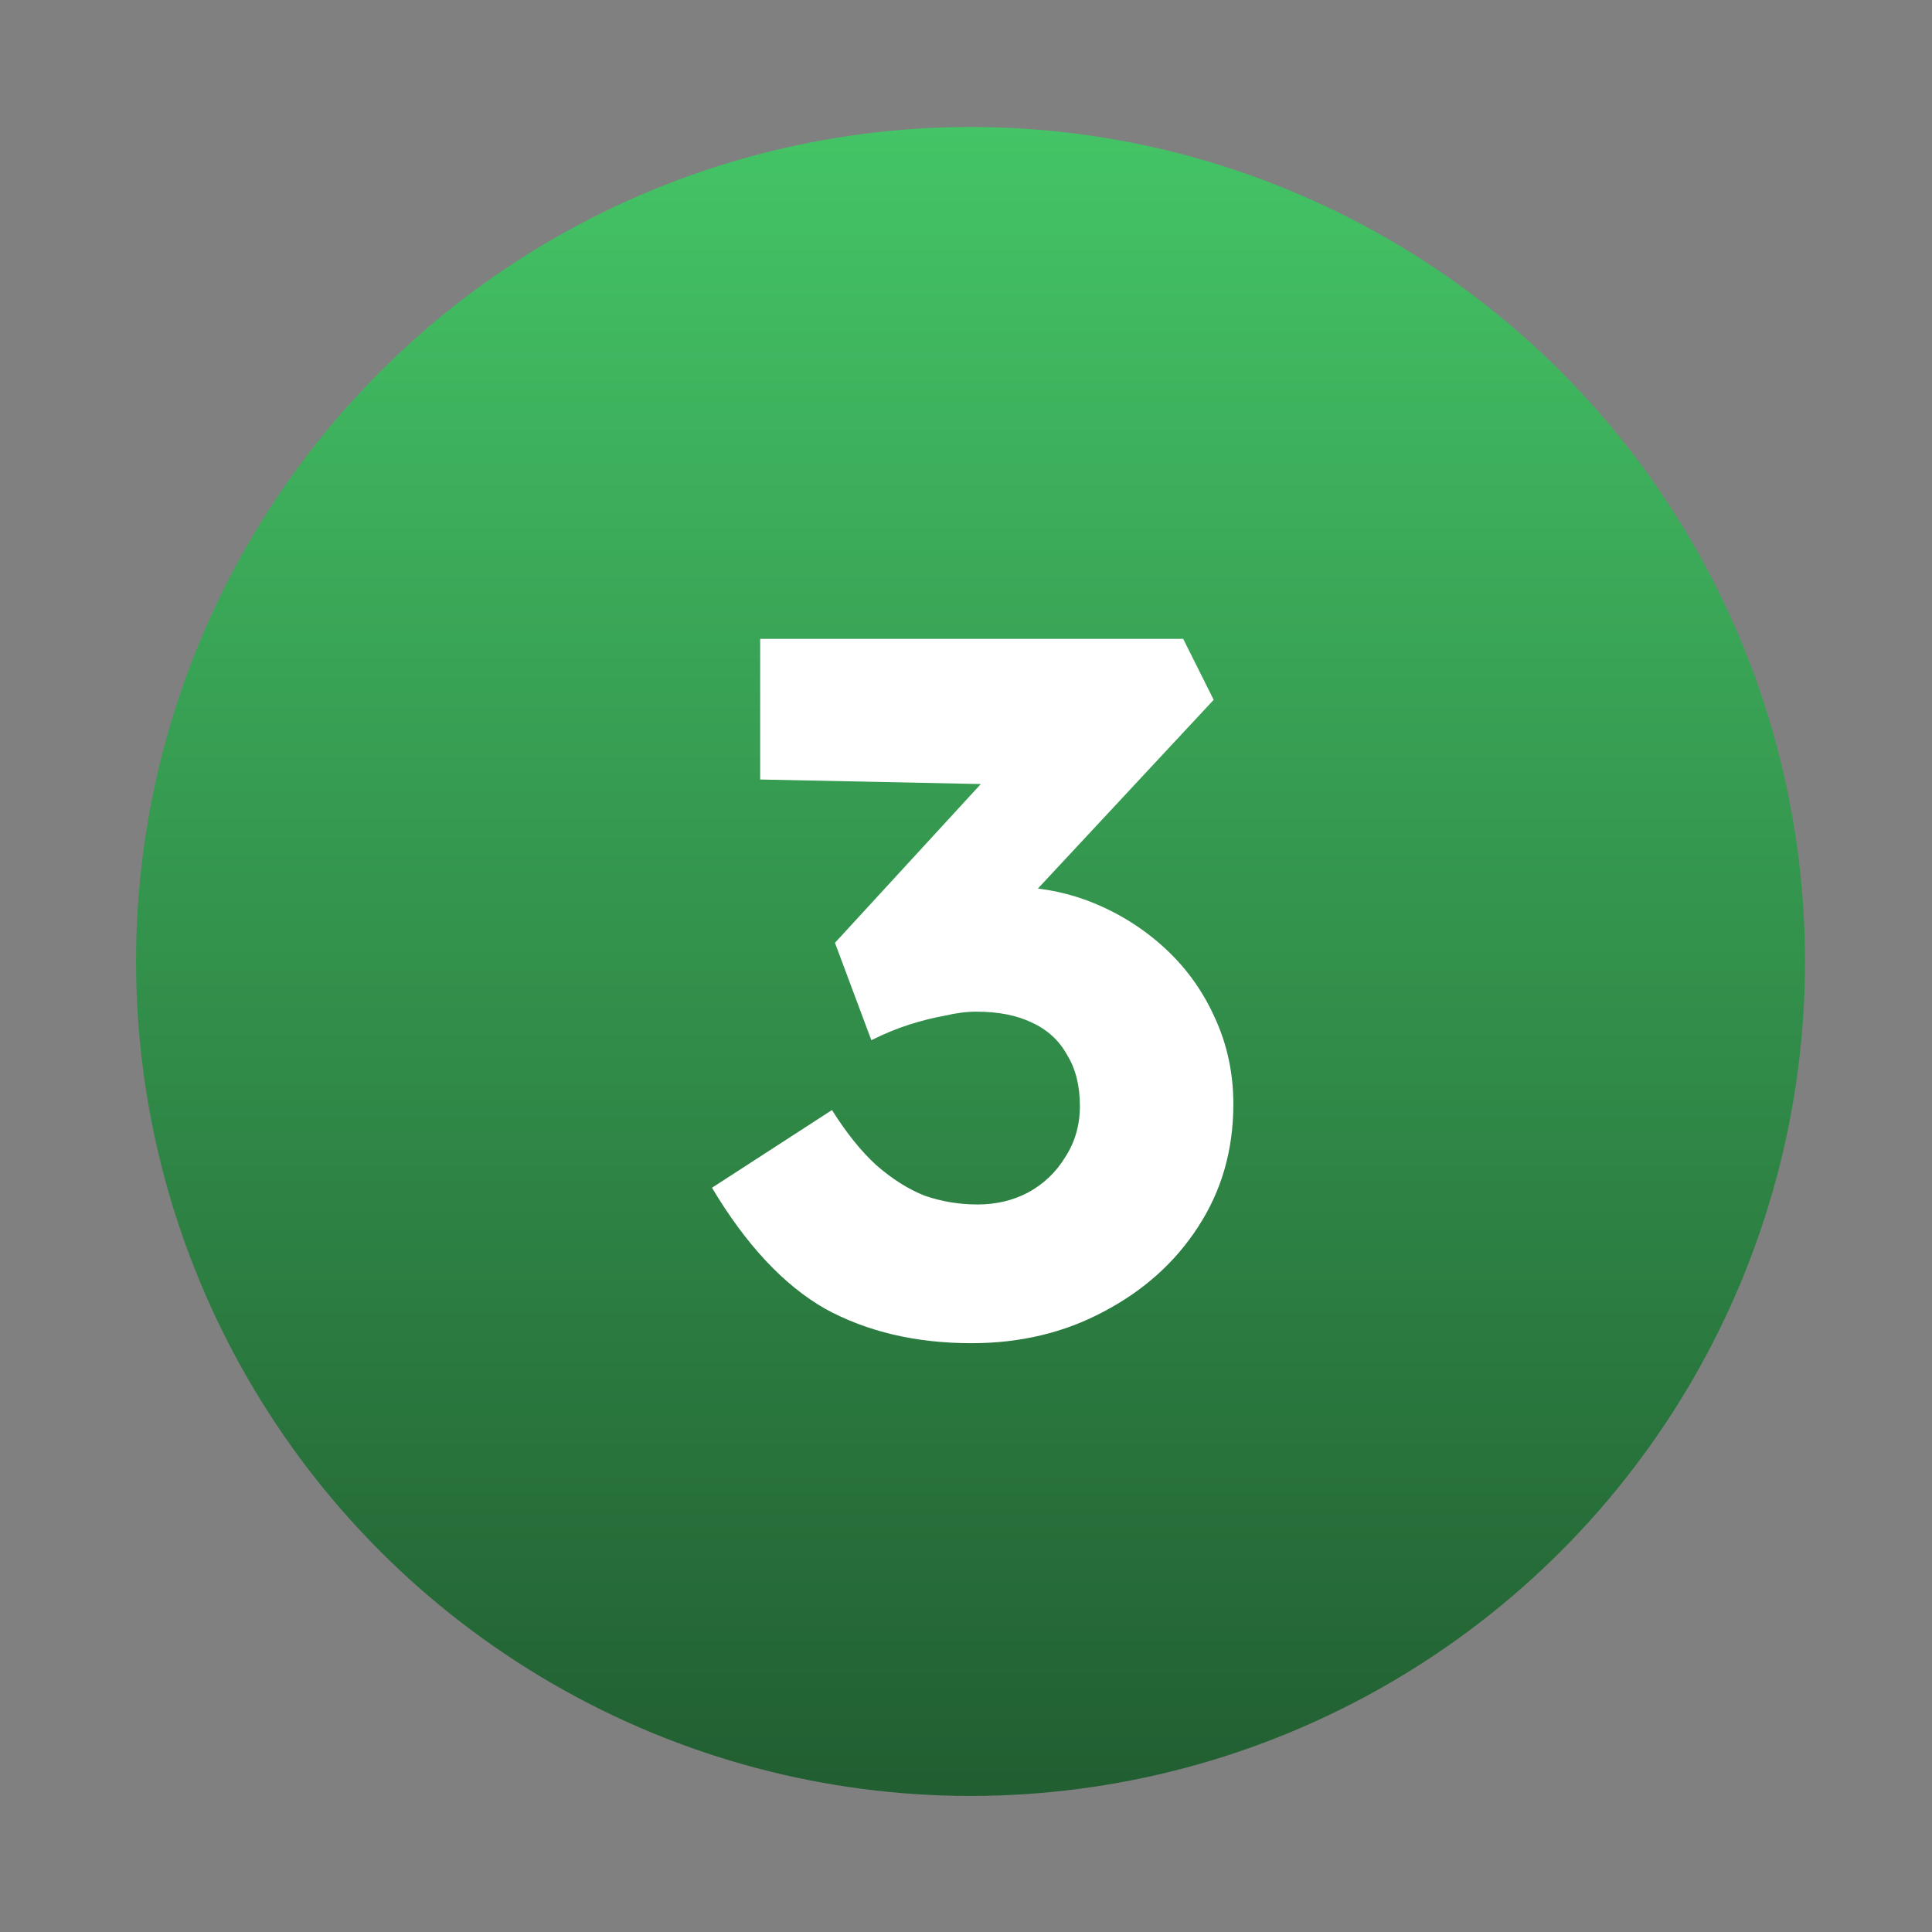
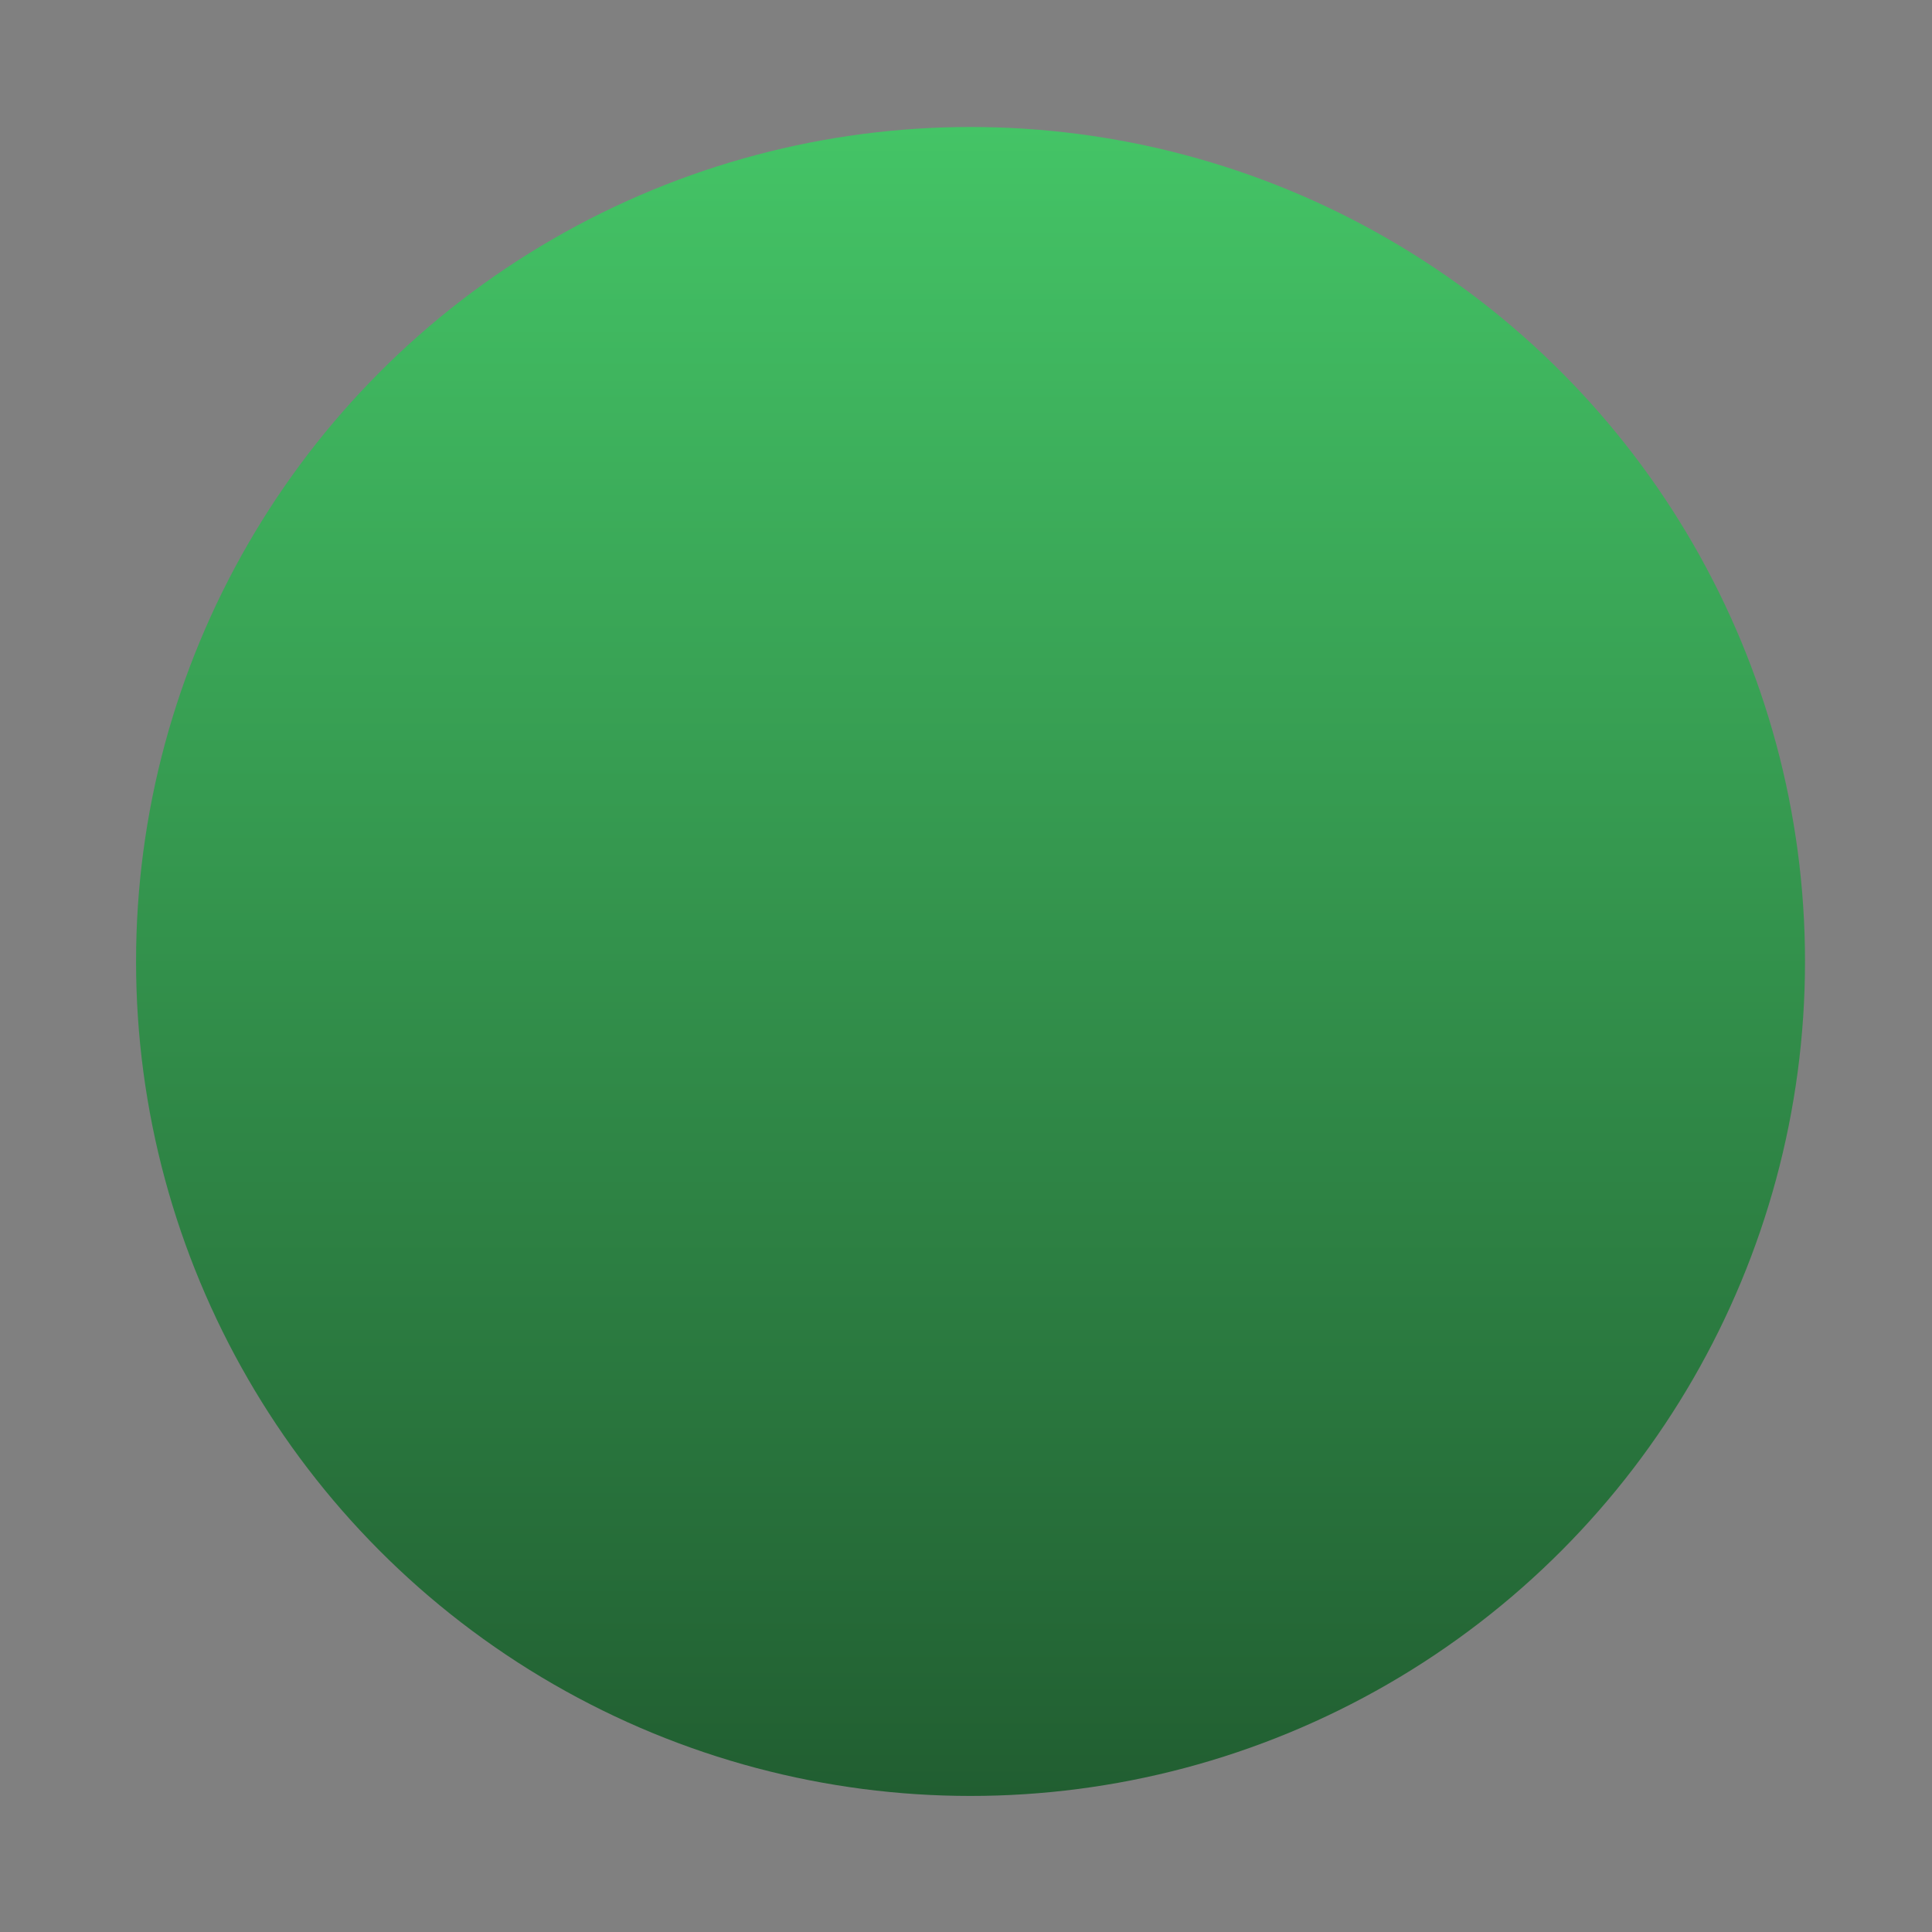
<svg xmlns="http://www.w3.org/2000/svg" width="213" height="213" viewBox="0 0 213 213" fill="none">
  <rect x="0" y="0" width="213" height="213" fill="#808080" stroke="none" />
  <circle cx="107" cy="106" r="92" fill="url(#paint0_linear_13259_63)" />
-   <path d="M107.127 148.085C100.981 148.085 95.594 146.819 90.967 144.289C86.412 141.686 82.254 137.239 78.495 130.948L91.726 122.38C93.317 124.911 94.944 126.936 96.607 128.454C98.342 129.972 100.113 131.093 101.921 131.816C103.801 132.467 105.753 132.792 107.778 132.792C109.802 132.792 111.646 132.358 113.309 131.491C115.044 130.551 116.418 129.249 117.43 127.586C118.515 125.923 119.057 124.043 119.057 121.947C119.057 119.705 118.587 117.825 117.647 116.307C116.78 114.716 115.478 113.523 113.743 112.728C112.08 111.932 110.055 111.535 107.669 111.535C106.585 111.535 105.428 111.679 104.199 111.969C102.969 112.186 101.668 112.511 100.294 112.945C98.92 113.379 97.51 113.957 96.064 114.68L92.052 103.943L110.489 83.878L115.478 86.59L83.809 85.939V70.43H130.445L133.807 77.154L108.754 104.051L104.416 98.954C104.994 98.665 105.934 98.412 107.235 98.195C108.609 97.905 109.911 97.761 111.14 97.761C114.538 97.761 117.72 98.375 120.684 99.605C123.648 100.834 126.288 102.533 128.601 104.702C130.915 106.871 132.723 109.438 134.024 112.402C135.326 115.295 135.976 118.404 135.976 121.73C135.976 126.791 134.675 131.31 132.072 135.287C129.541 139.191 126.071 142.3 121.66 144.614C117.322 146.928 112.477 148.085 107.127 148.085Z" fill="white" />
  <defs>
    <linearGradient id="paint0_linear_13259_63" x1="107" y1="14" x2="107" y2="198" gradientUnits="userSpaceOnUse">
      <stop stop-color="#44C466" />
      <stop offset="1" stop-color="#215E31" />
    </linearGradient>
  </defs>
</svg>